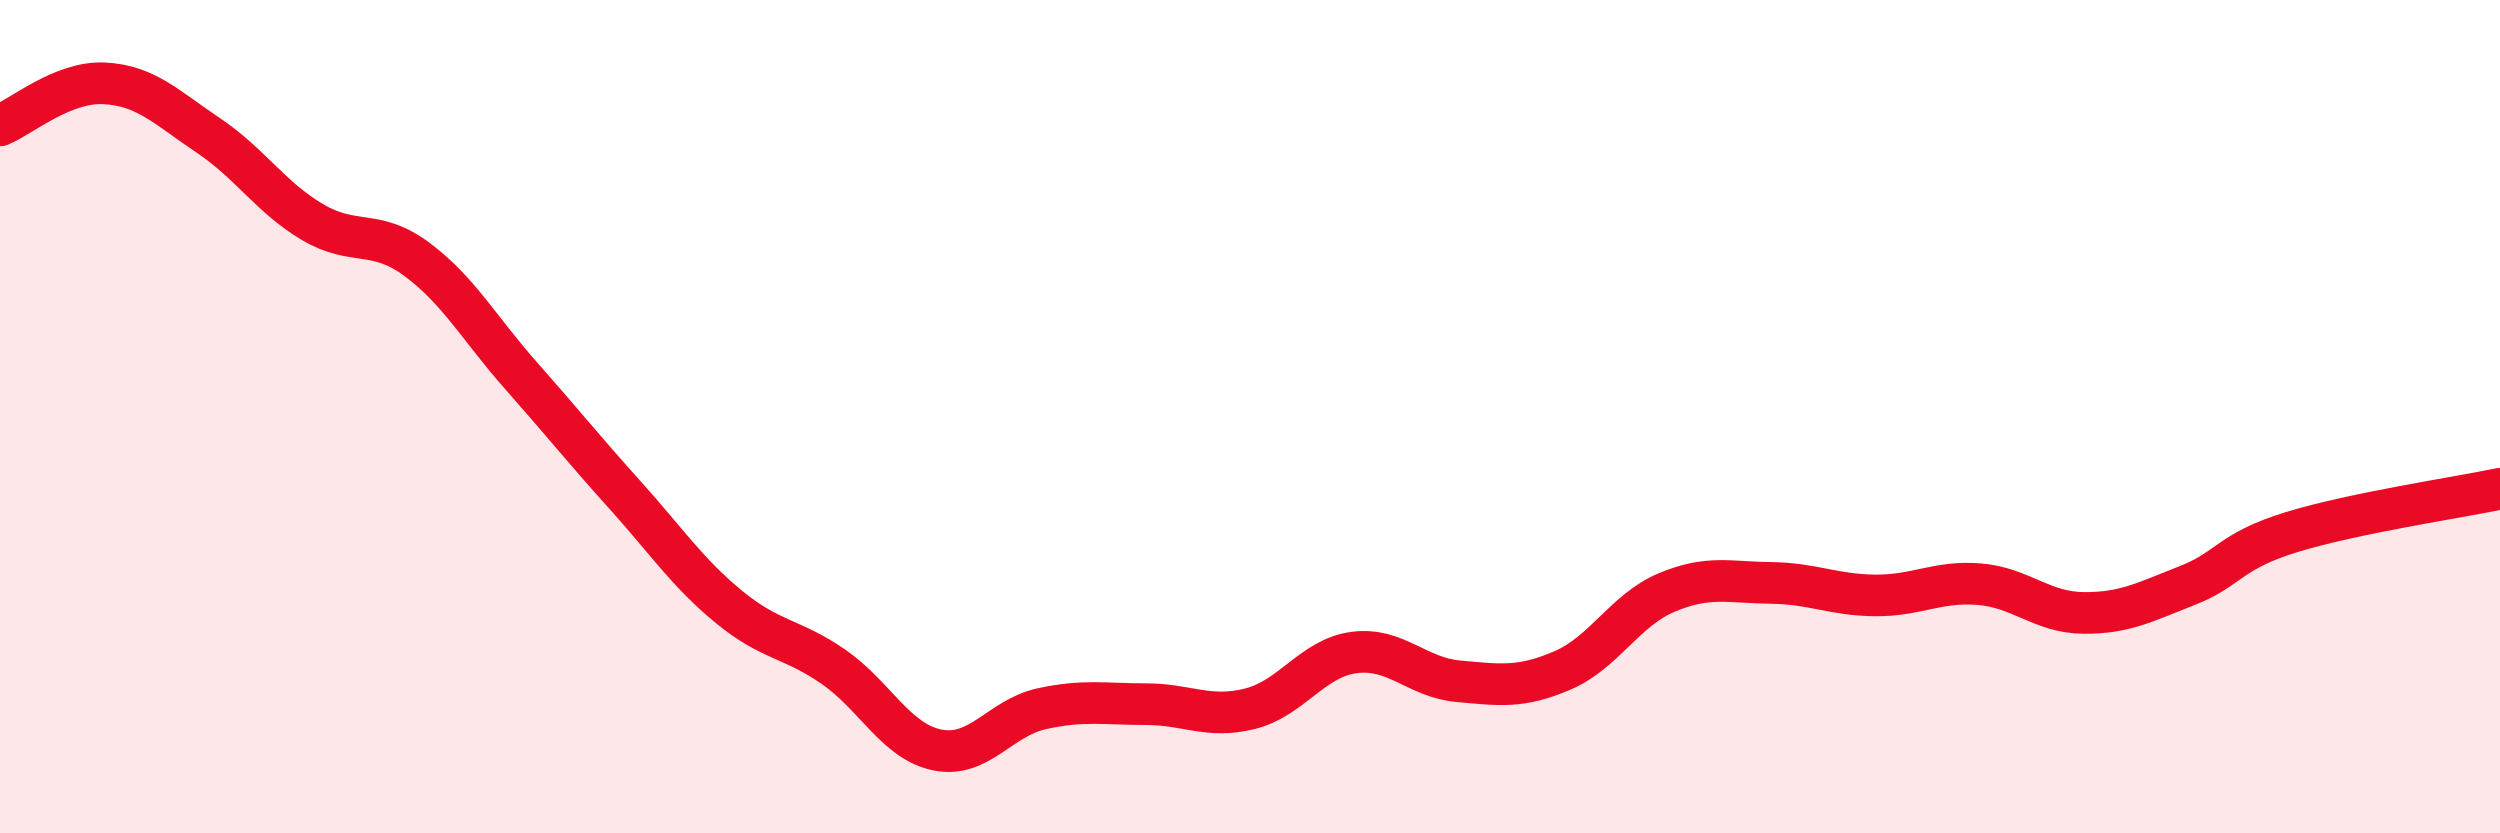
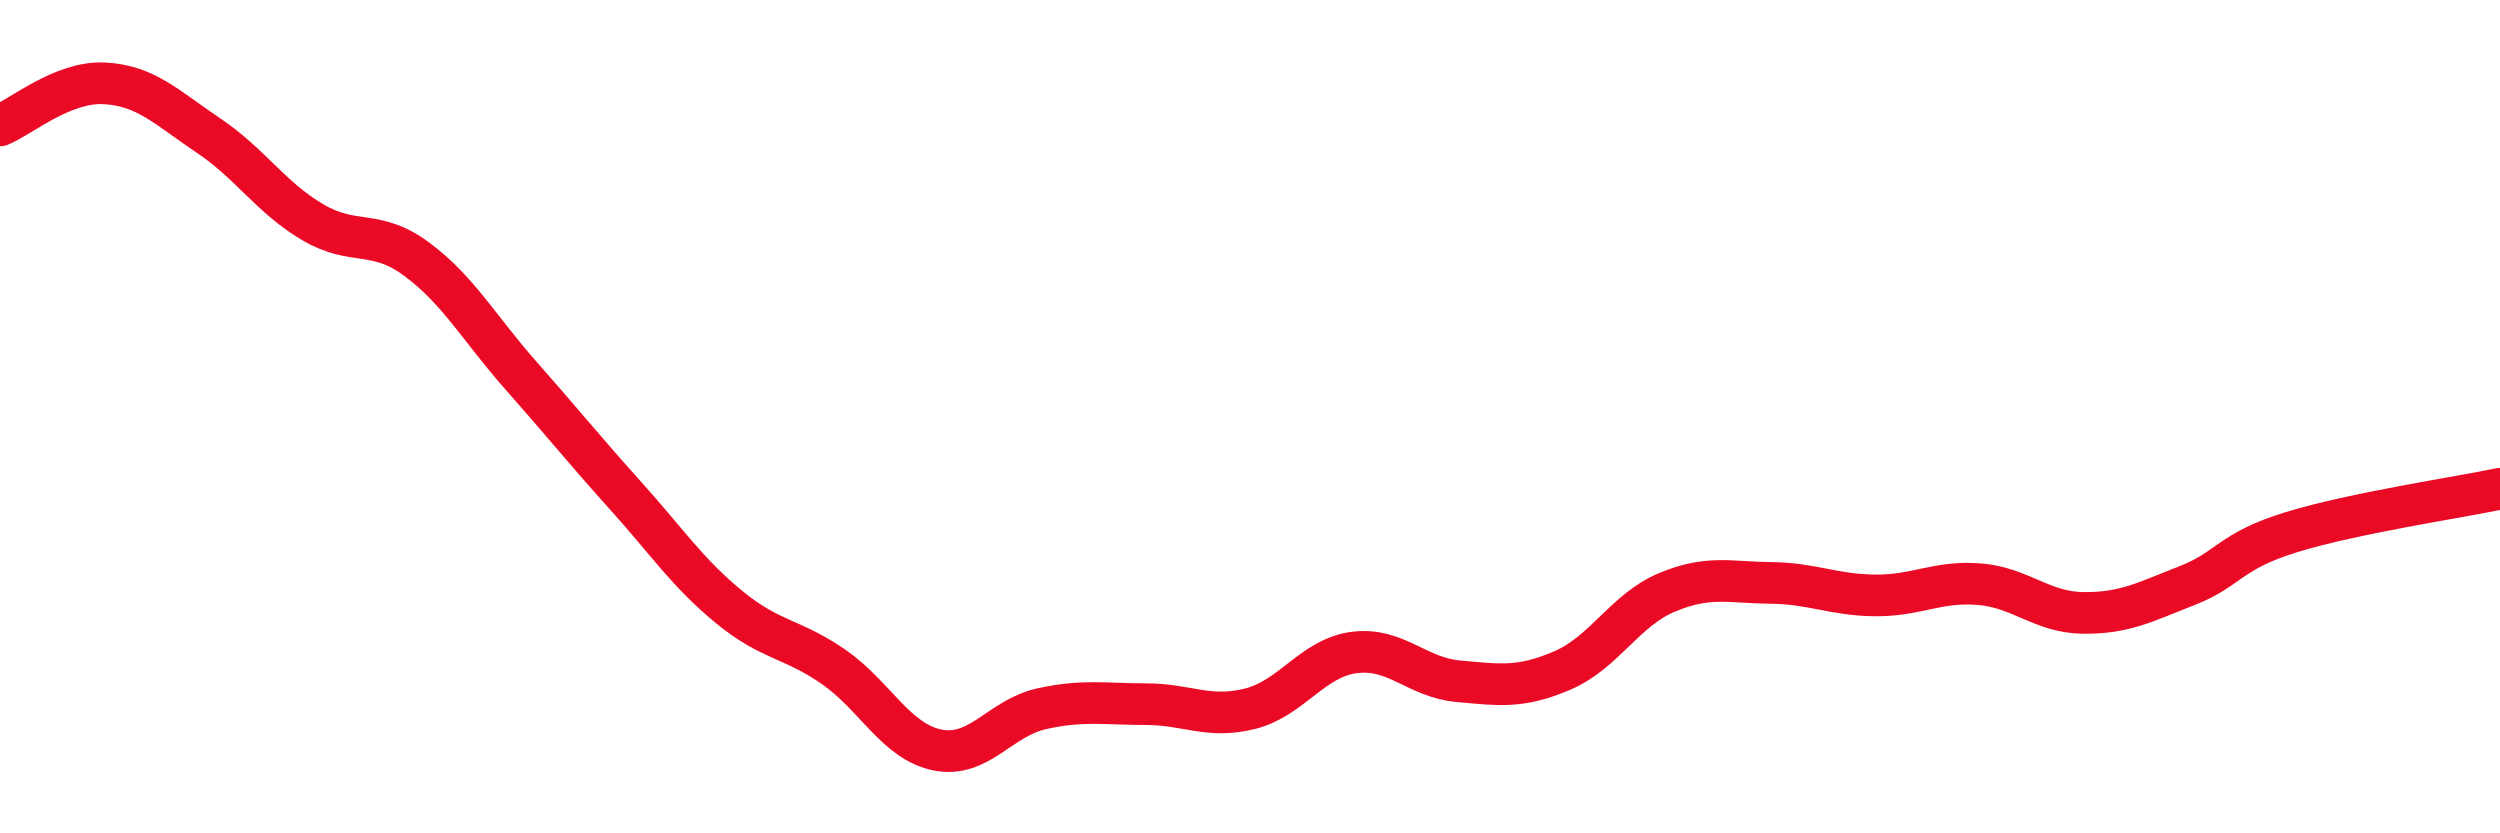
<svg xmlns="http://www.w3.org/2000/svg" width="60" height="20" viewBox="0 0 60 20">
-   <path d="M 0,3.01 C 0.5,2.81 1.5,1.95 2.5,2 C 3.5,2.05 4,2.58 5,3.25 C 6,3.92 6.5,4.74 7.5,5.33 C 8.5,5.92 9,5.48 10,6.22 C 11,6.96 11.5,7.88 12.5,9.01 C 13.5,10.14 14,10.77 15,11.88 C 16,12.99 16.5,13.75 17.5,14.57 C 18.5,15.39 19,15.31 20,16 C 21,16.69 21.5,17.8 22.5,18 C 23.5,18.2 24,17.23 25,17.01 C 26,16.79 26.5,16.9 27.5,16.9 C 28.5,16.9 29,17.26 30,17.01 C 31,16.76 31.5,15.79 32.5,15.66 C 33.5,15.53 34,16.26 35,16.35 C 36,16.44 36.5,16.52 37.5,16.09 C 38.5,15.66 39,14.64 40,14.22 C 41,13.8 41.5,13.98 42.5,13.99 C 43.5,14 44,14.28 45,14.29 C 46,14.3 46.5,13.94 47.5,14.02 C 48.5,14.1 49,14.7 50,14.71 C 51,14.72 51.5,14.44 52.5,14.05 C 53.5,13.66 53.5,13.23 55,12.77 C 56.5,12.31 59,11.94 60,11.73L60 20L0 20Z" fill="#EB0A25" opacity="0.1" stroke-linecap="round" stroke-linejoin="round" />
  <path d="M 0,3.01 C 0.5,2.81 1.5,1.95 2.5,2 C 3.5,2.05 4,2.58 5,3.25 C 6,3.92 6.5,4.74 7.5,5.33 C 8.5,5.92 9,5.48 10,6.22 C 11,6.96 11.5,7.88 12.5,9.01 C 13.5,10.14 14,10.77 15,11.88 C 16,12.99 16.5,13.75 17.5,14.57 C 18.5,15.39 19,15.31 20,16 C 21,16.69 21.5,17.8 22.5,18 C 23.5,18.2 24,17.23 25,17.01 C 26,16.79 26.5,16.9 27.5,16.9 C 28.5,16.9 29,17.26 30,17.01 C 31,16.76 31.5,15.79 32.5,15.66 C 33.5,15.53 34,16.26 35,16.35 C 36,16.44 36.5,16.52 37.5,16.09 C 38.5,15.66 39,14.64 40,14.22 C 41,13.8 41.5,13.98 42.5,13.99 C 43.5,14 44,14.28 45,14.29 C 46,14.3 46.5,13.94 47.5,14.02 C 48.5,14.1 49,14.7 50,14.71 C 51,14.72 51.5,14.44 52.5,14.05 C 53.5,13.66 53.5,13.23 55,12.77 C 56.5,12.31 59,11.94 60,11.73" stroke="#EB0A25" stroke-width="1" fill="none" stroke-linecap="round" stroke-linejoin="round" />
</svg>